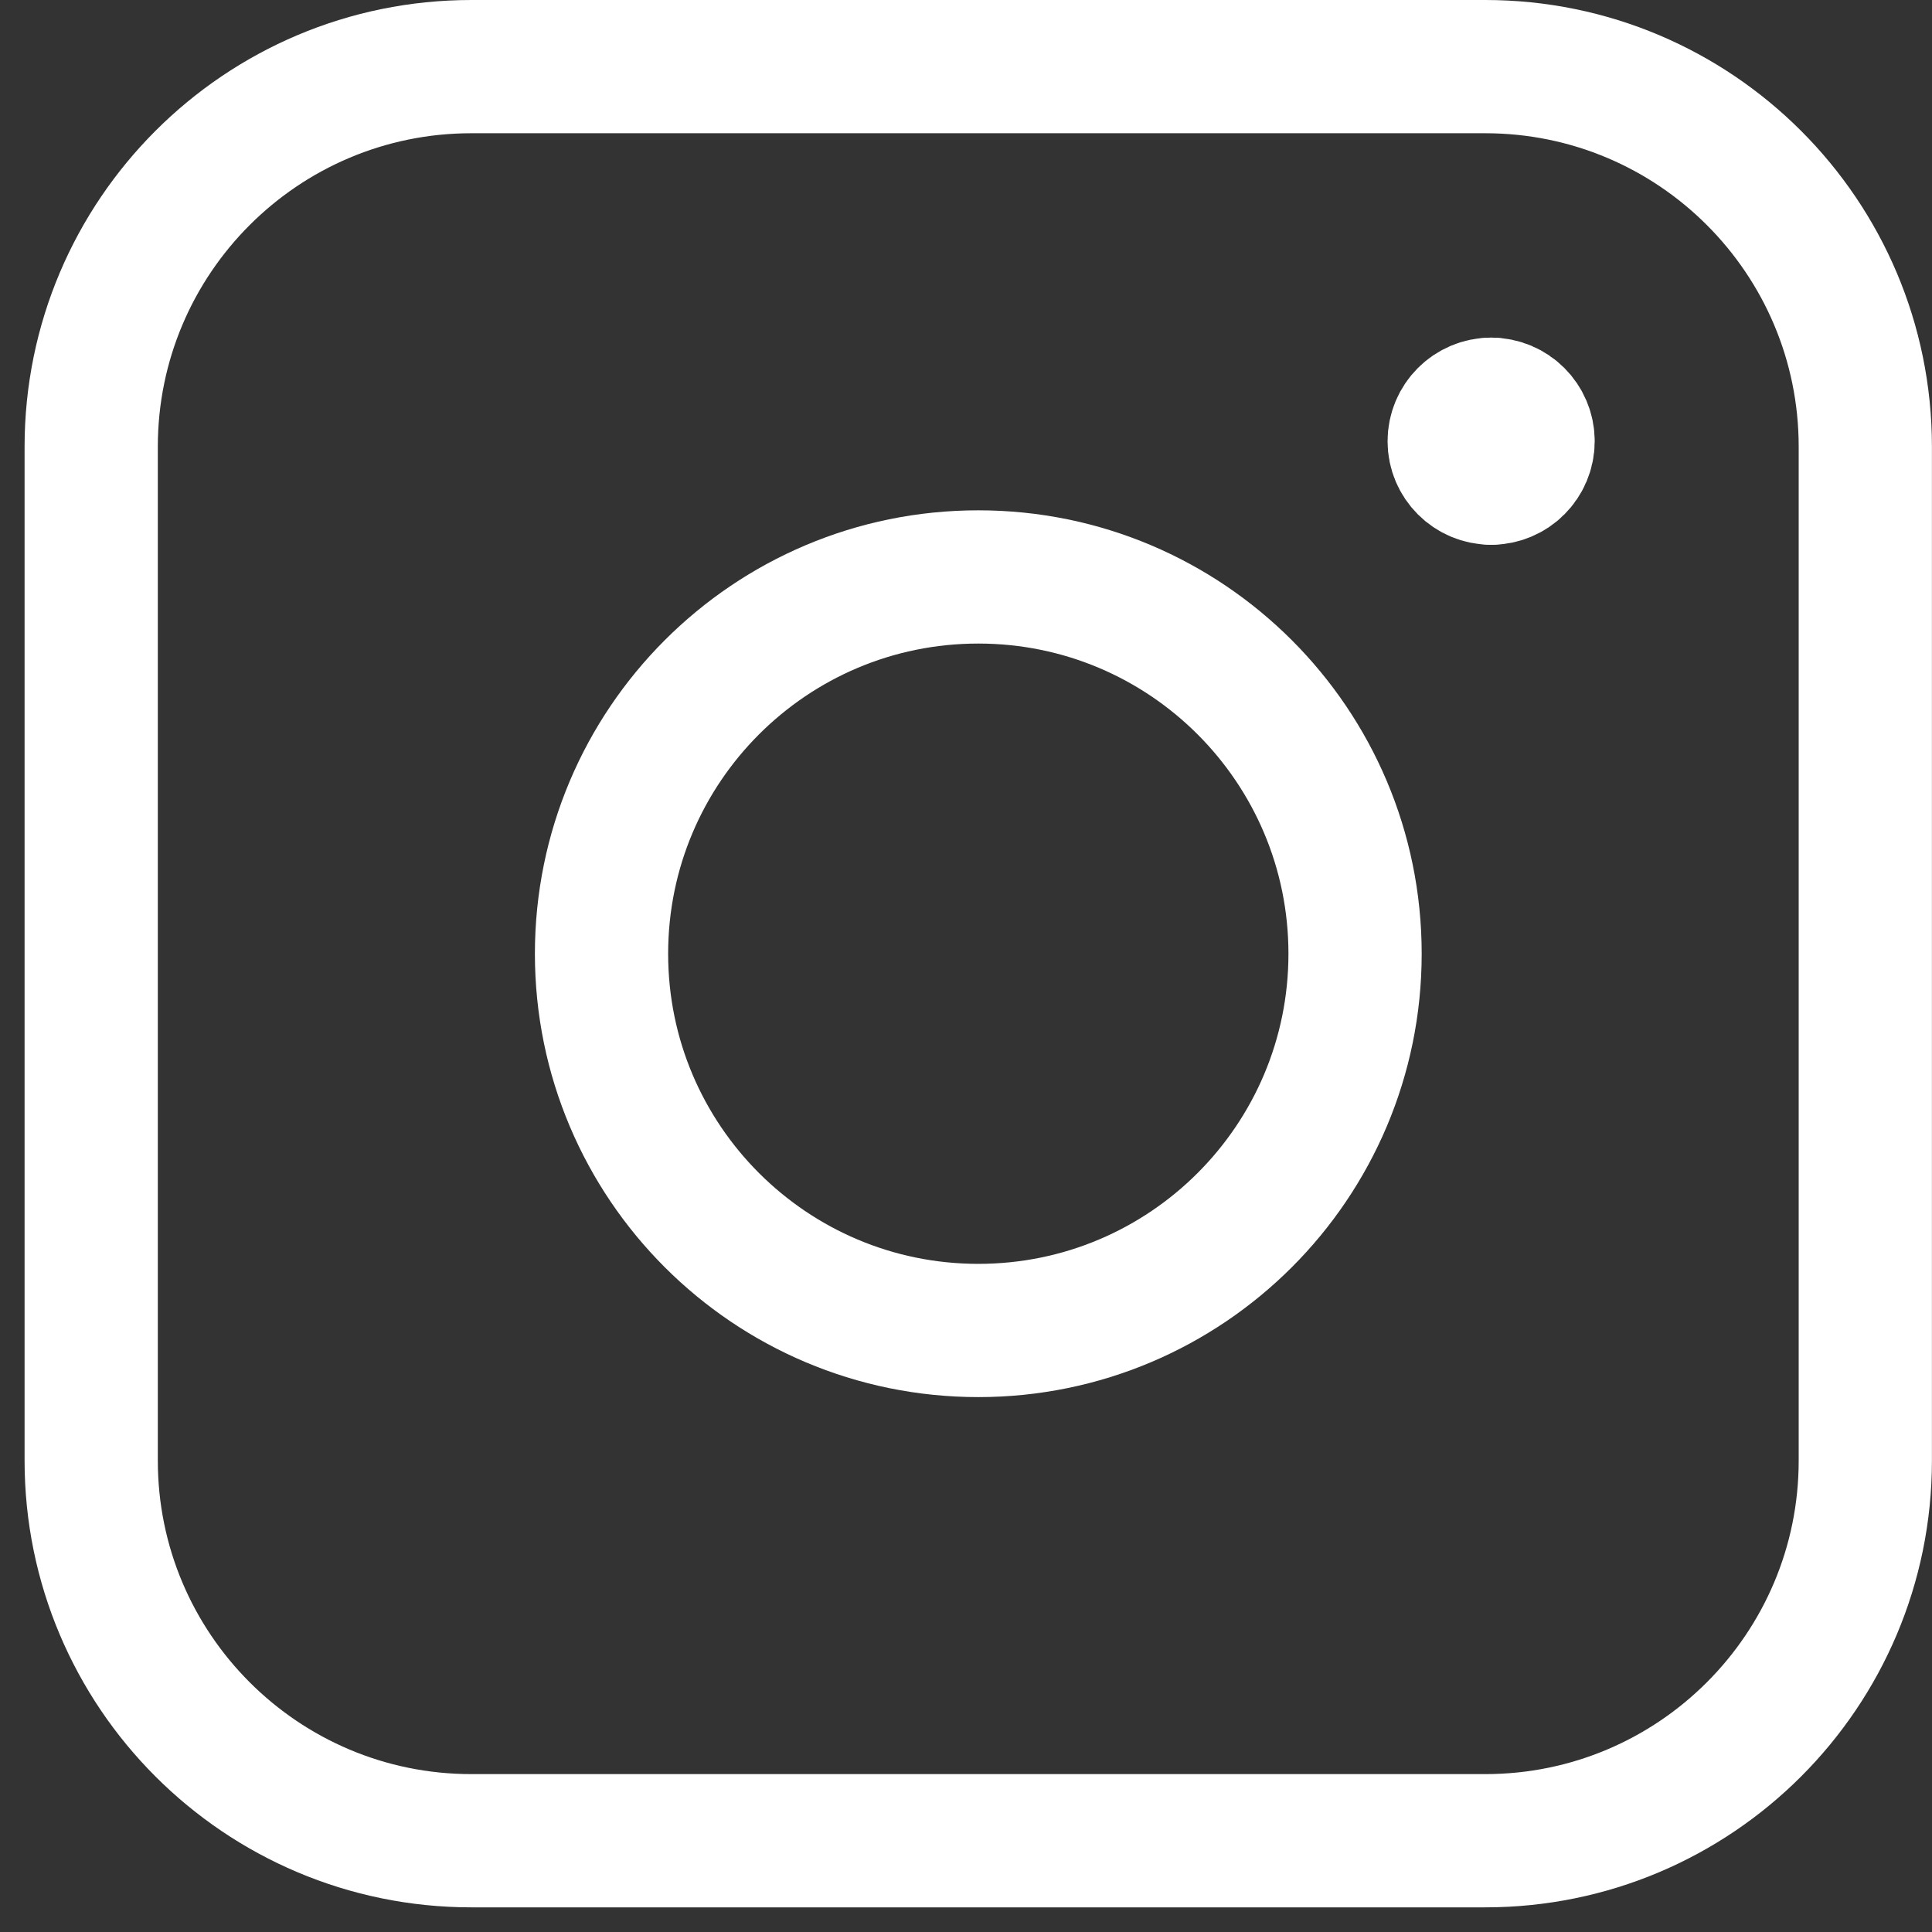
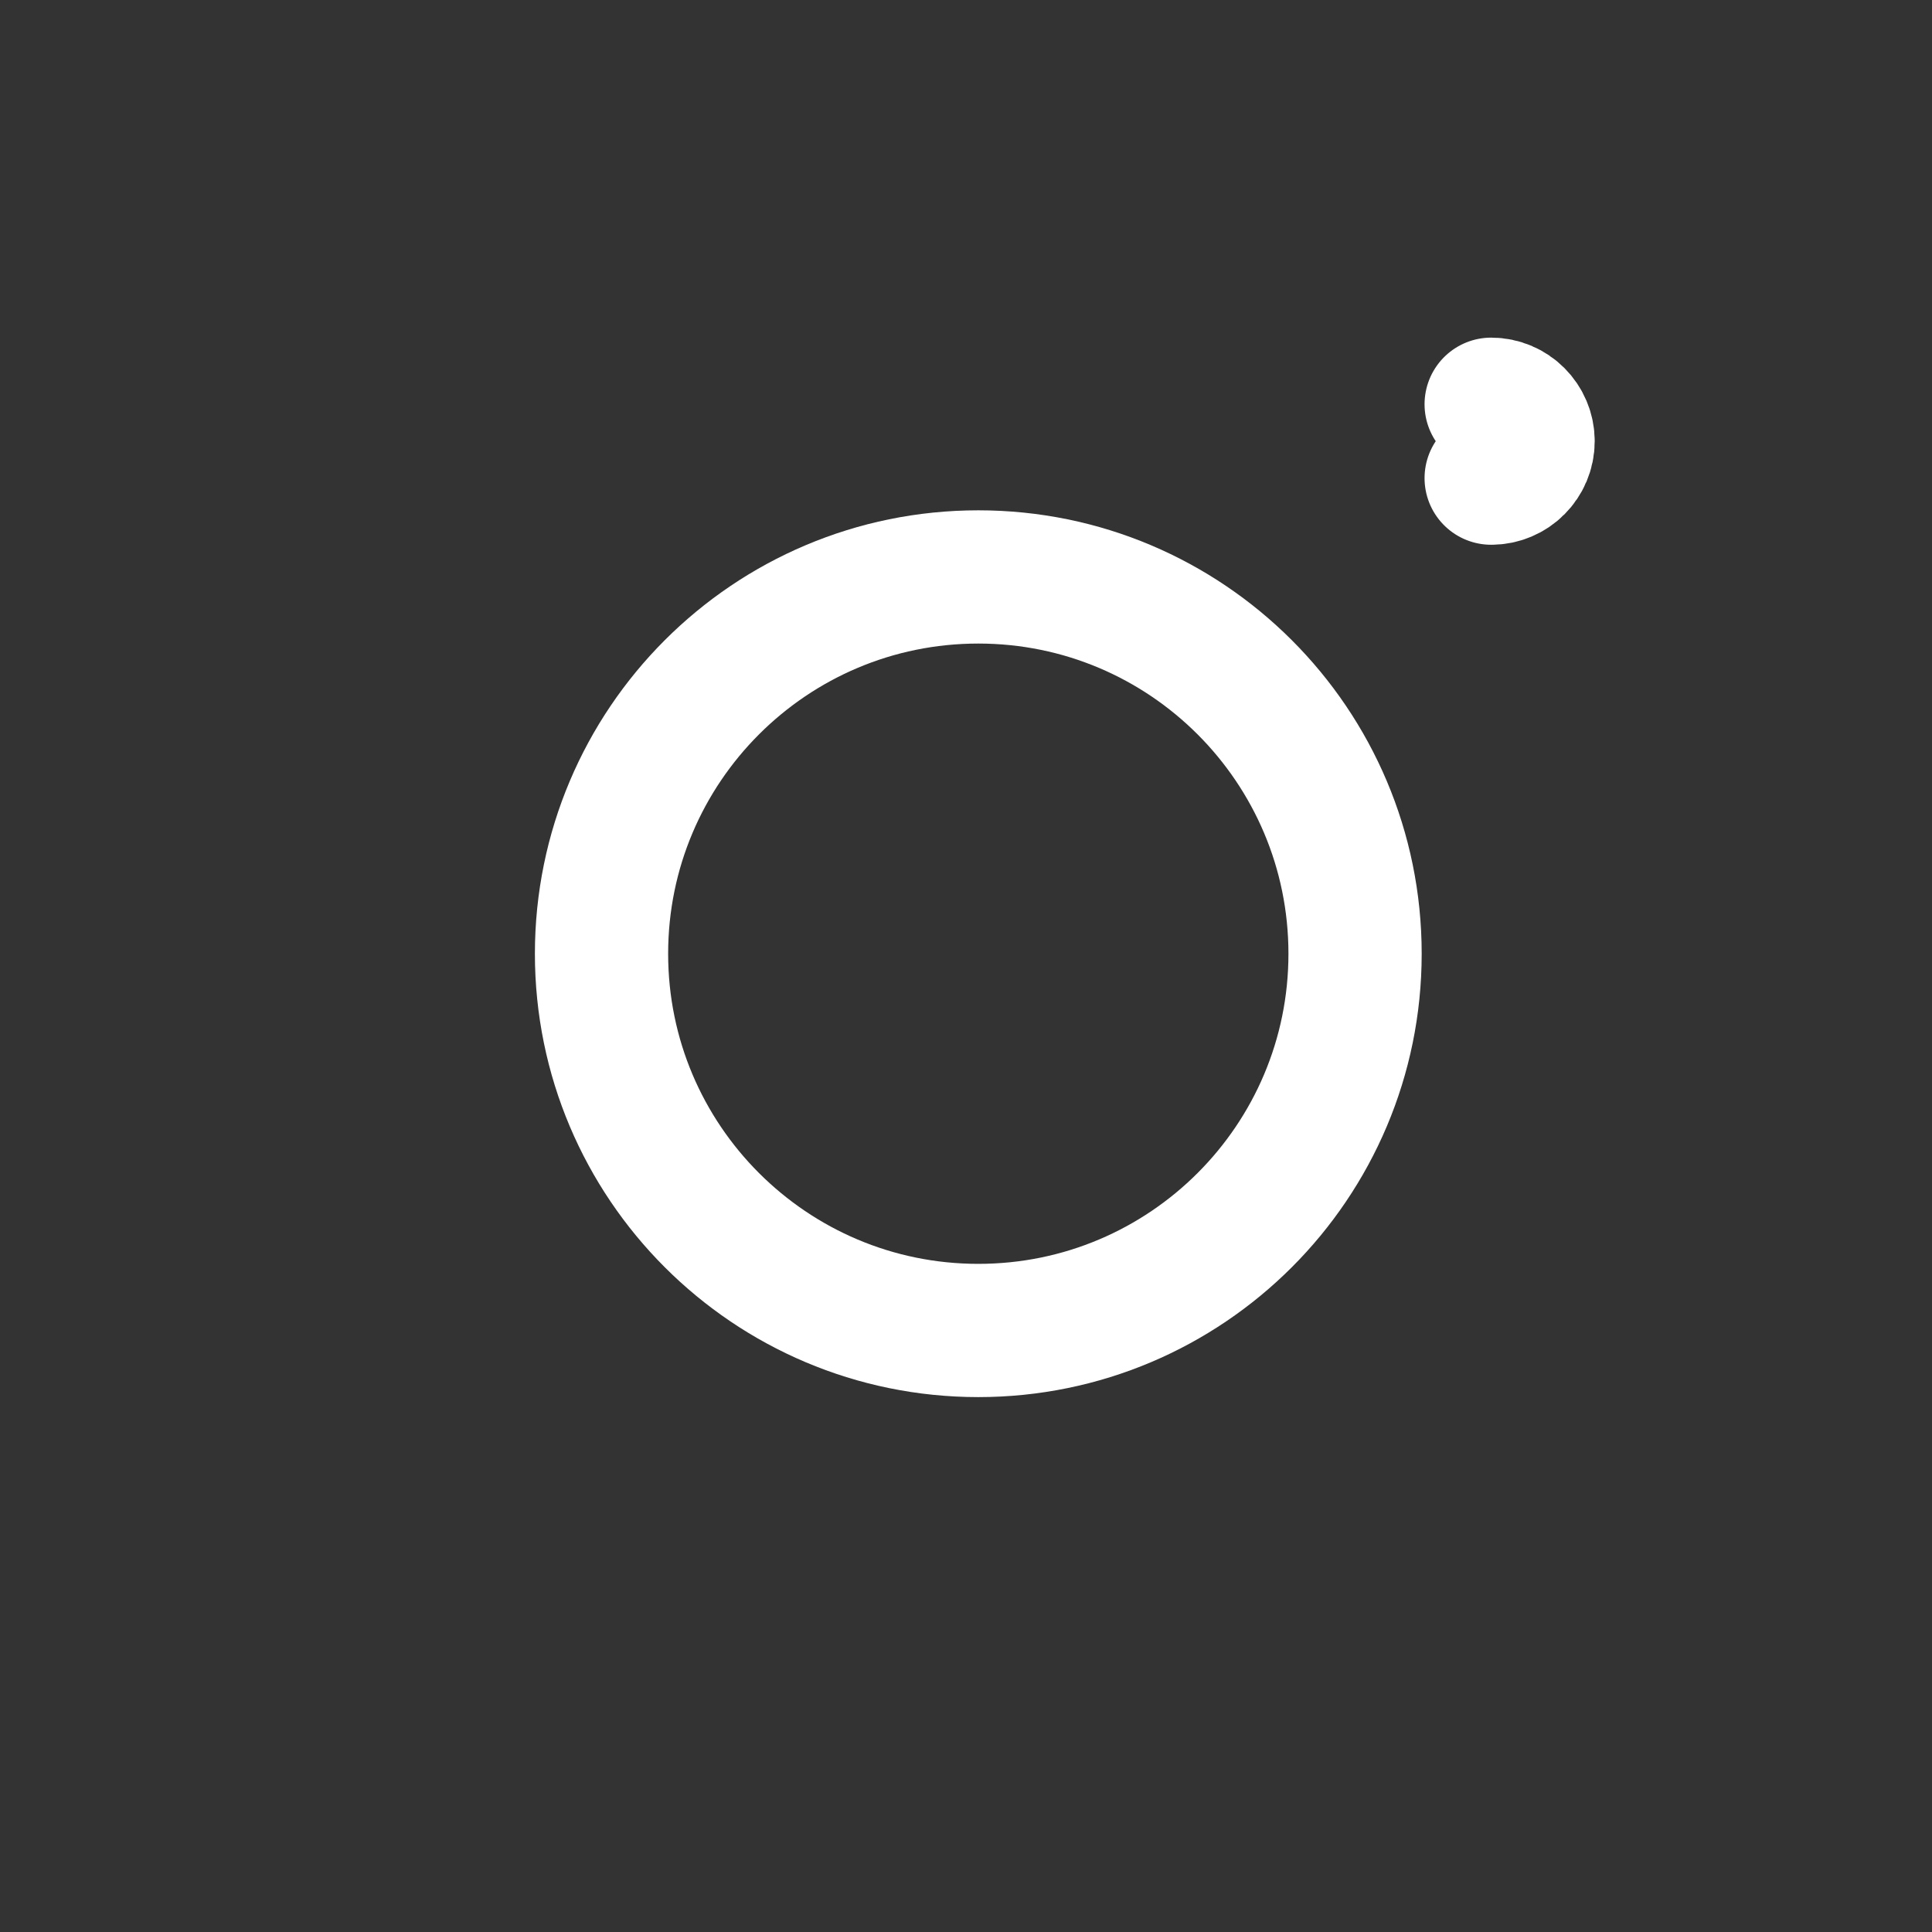
<svg xmlns="http://www.w3.org/2000/svg" width="29" height="29" viewBox="0 0 29 29" fill="none">
  <rect x="0" y="0" width="29" height="29" fill="#333333" stroke="none" />
-   <path d="M22.383 7.177C22.076 7.177 21.828 6.929 21.828 6.623C21.828 6.317 22.076 6.068 22.383 6.068" stroke="white" stroke-width="2" stroke-linecap="round" stroke-linejoin="round" />
  <path d="M22.383 7.177C22.689 7.177 22.937 6.929 22.937 6.623C22.937 6.317 22.689 6.068 22.383 6.068" stroke="white" stroke-width="2" stroke-linecap="round" stroke-linejoin="round" />
-   <path d="M1.369 6.706C1.369 3.555 3.924 1 7.076 1H22.293C25.445 1 27.999 3.555 27.999 6.706V21.924C27.999 25.075 25.445 27.63 22.293 27.63H7.076C3.924 27.63 1.369 25.075 1.369 21.924V6.706Z" stroke="white" stroke-width="2" stroke-linecap="round" stroke-linejoin="round" />
  <path d="M14.685 19.971C17.808 19.971 20.34 17.439 20.34 14.316C20.34 11.192 17.808 8.66 14.685 8.66C11.561 8.66 9.029 11.192 9.029 14.316C9.029 17.439 11.561 19.971 14.685 19.971Z" stroke="white" stroke-width="2" stroke-linecap="round" stroke-linejoin="round" />
</svg>